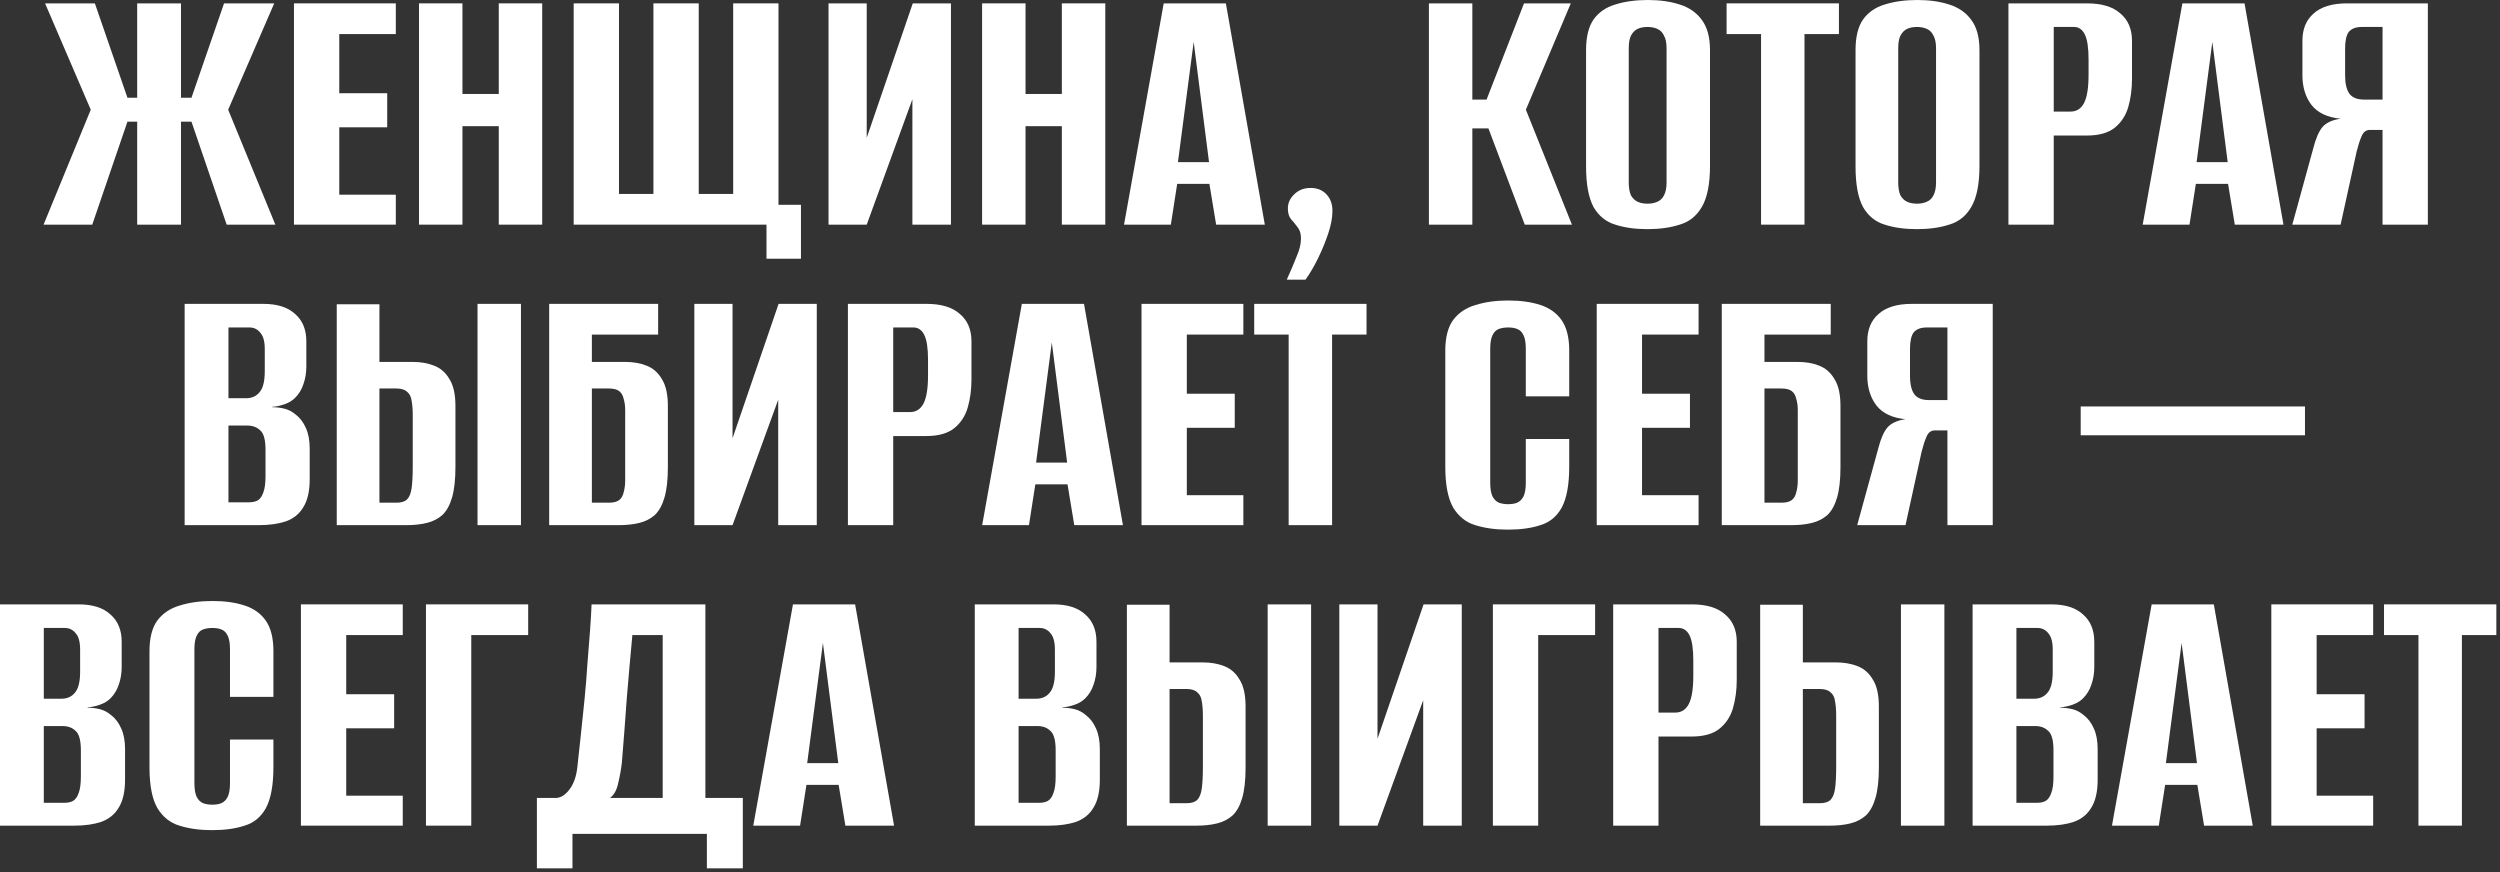
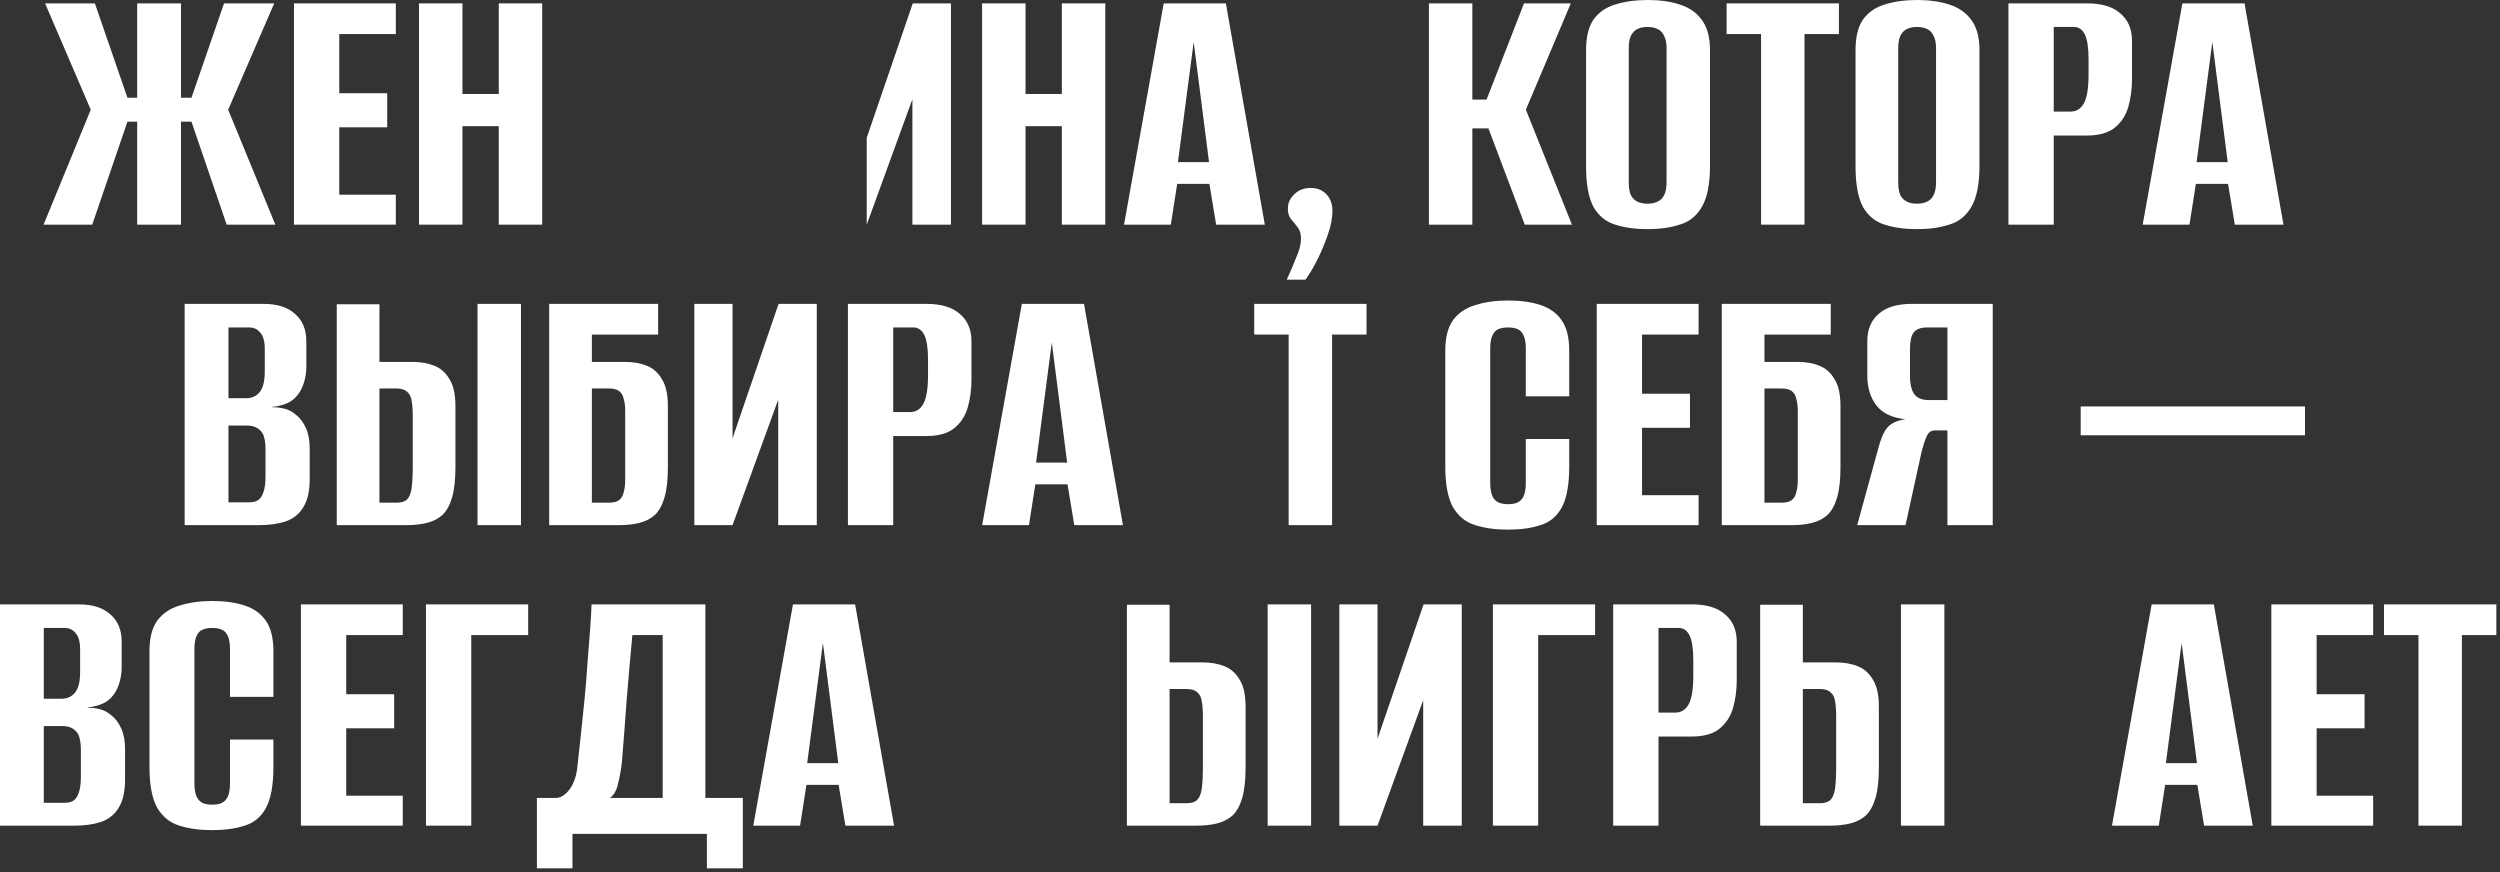
<svg xmlns="http://www.w3.org/2000/svg" width="599" height="209" viewBox="0 0 599 209" fill="none">
  <rect x="0" y="0" width="599" height="209" fill="#333333" stroke="none" />
  <path d="M10.441 53.825L21.745 26.285L10.8 0.807H22.731L30.536 23.414H32.868V0.807H43.364V23.414H45.876L53.681 0.807H65.702L54.668 26.285L65.971 53.825H54.309L45.876 29.155H43.364V53.825H32.868V29.155H30.536L22.103 53.825H10.441Z" fill="white" />
  <path d="M70.436 53.825V0.807H94.836V8.164H81.29V22.337H92.773V30.501H81.29V46.649H94.836V53.825H70.436Z" fill="white" />
  <path d="M100.397 53.825V0.807H110.803V22.517H119.505V0.807H129.911V53.825H119.505V30.232H110.803V53.825H100.397Z" fill="white" />
-   <path d="M183.654 61.989V53.825H137.454V0.807H148.309V46.469H156.562V0.807H167.417V46.469H175.67V0.807H186.525V49.071H191.908V61.989H183.654Z" fill="white" />
-   <path d="M198.516 53.825V0.807H207.666V33.013L218.7 0.807H227.851V53.825H218.611V23.773L207.666 53.825H198.516Z" fill="white" />
+   <path d="M198.516 53.825H207.666V33.013L218.7 0.807H227.851V53.825H218.611V23.773L207.666 53.825H198.516Z" fill="white" />
  <path d="M235.311 53.825V0.807H245.717V22.517H254.419V0.807H264.825V53.825H254.419V30.232H245.717V53.825H235.311Z" fill="white" />
  <path d="M269.318 53.825L278.827 0.807H293.719L303.049 53.825H291.386L289.772 44.047H282.057L280.532 53.825H269.318ZM282.236 38.844H289.682L286.004 10.047L282.236 38.844Z" fill="white" />
  <path d="M308.306 67.013C309.203 65.039 309.98 63.215 310.638 61.54C311.356 59.925 311.715 58.46 311.715 57.145C311.715 56.008 311.445 55.111 310.907 54.453C310.429 53.795 309.92 53.167 309.382 52.569C308.844 51.971 308.575 51.104 308.575 49.968C308.575 48.652 309.083 47.516 310.1 46.559C311.116 45.542 312.432 45.034 314.047 45.034C315.602 45.034 316.858 45.542 317.815 46.559C318.772 47.576 319.25 48.891 319.25 50.506C319.25 52.121 318.921 53.915 318.263 55.889C317.605 57.862 316.798 59.836 315.841 61.809C314.884 63.783 313.868 65.517 312.791 67.013H308.306Z" fill="white" />
  <path d="M342.366 53.825V0.807H352.772V23.863H356.181L365.152 0.807H376.365L365.6 26.285L376.634 53.825H365.331L356.629 30.77H352.772V53.825H342.366Z" fill="white" />
  <path d="M394.734 54.902C391.803 54.902 389.232 54.543 387.019 53.825C384.806 53.167 383.072 51.762 381.816 49.609C380.62 47.396 380.022 44.137 380.022 39.831V12.021C380.022 8.851 380.62 6.399 381.816 4.665C383.072 2.93 384.806 1.734 387.019 1.077C389.291 0.359 391.893 0 394.824 0C397.694 0 400.236 0.359 402.449 1.077C404.721 1.794 406.486 3.02 407.742 4.755C409.057 6.489 409.715 8.911 409.715 12.021V39.741C409.715 44.107 409.057 47.396 407.742 49.609C406.486 51.762 404.721 53.167 402.449 53.825C400.236 54.543 397.664 54.902 394.734 54.902ZM394.734 48.802C395.631 48.802 396.408 48.652 397.066 48.353C397.784 48.054 398.322 47.546 398.681 46.828C399.1 46.051 399.309 45.004 399.309 43.688V11.572C399.309 10.257 399.1 9.24 398.681 8.522C398.322 7.745 397.784 7.207 397.066 6.908C396.408 6.609 395.631 6.459 394.734 6.459C393.837 6.459 393.059 6.609 392.401 6.908C391.744 7.207 391.205 7.745 390.787 8.522C390.428 9.24 390.248 10.257 390.248 11.572V43.688C390.248 45.004 390.428 46.051 390.787 46.828C391.205 47.546 391.744 48.054 392.401 48.353C393.059 48.652 393.837 48.802 394.734 48.802Z" fill="white" />
  <path d="M421.949 53.825V8.164H413.695V0.807H440.608V8.164H432.355V53.825H421.949Z" fill="white" />
  <path d="M459.3 54.902C456.369 54.902 453.798 54.543 451.585 53.825C449.372 53.167 447.638 51.762 446.382 49.609C445.185 47.396 444.587 44.137 444.587 39.831V12.021C444.587 8.851 445.185 6.399 446.382 4.665C447.638 2.93 449.372 1.734 451.585 1.077C453.857 0.359 456.459 0 459.389 0C462.26 0 464.802 0.359 467.015 1.077C469.287 1.794 471.052 3.02 472.307 4.755C473.623 6.489 474.281 8.911 474.281 12.021V39.741C474.281 44.107 473.623 47.396 472.307 49.609C471.052 51.762 469.287 53.167 467.015 53.825C464.802 54.543 462.23 54.902 459.3 54.902ZM459.3 48.802C460.197 48.802 460.974 48.652 461.632 48.353C462.35 48.054 462.888 47.546 463.247 46.828C463.665 46.051 463.875 45.004 463.875 43.688V11.572C463.875 10.257 463.665 9.24 463.247 8.522C462.888 7.745 462.35 7.207 461.632 6.908C460.974 6.609 460.197 6.459 459.3 6.459C458.403 6.459 457.625 6.609 456.967 6.908C456.309 7.207 455.771 7.745 455.352 8.522C454.994 9.24 454.814 10.257 454.814 11.572V43.688C454.814 45.004 454.994 46.051 455.352 46.828C455.771 47.546 456.309 48.054 456.967 48.353C457.625 48.652 458.403 48.802 459.3 48.802Z" fill="white" />
  <path d="M481.222 53.825V0.807H500.06C503.589 0.807 506.25 1.615 508.045 3.23C509.899 4.784 510.826 6.967 510.826 9.778V18.929C510.826 21.321 510.526 23.564 509.928 25.657C509.33 27.69 508.254 29.335 506.699 30.591C505.144 31.847 502.901 32.475 499.971 32.475H492.076V53.825H481.222ZM492.076 26.733H496.113C497.549 26.733 498.625 26.046 499.343 24.67C500.06 23.294 500.419 21.022 500.419 17.852V14.264C500.419 11.453 500.12 9.449 499.522 8.253C498.924 7.057 498.057 6.459 496.921 6.459H492.076V26.733Z" fill="white" />
  <path d="M513.389 53.825L522.898 0.807H537.79L547.12 53.825H535.458L533.843 44.047H526.128L524.603 53.825H513.389ZM526.307 38.844H533.753L530.075 10.047L526.307 38.844Z" fill="white" />
-   <path d="M581.712 53.825H570.857V31.129H567.807C566.91 31.129 566.252 31.637 565.833 32.654C565.414 33.611 565.026 34.807 564.667 36.242L560.809 53.825H549.237L554.261 35.525C554.859 33.192 555.576 31.518 556.414 30.501C557.311 29.424 558.776 28.737 560.809 28.438C557.64 28.139 555.307 27.032 553.812 25.119C552.377 23.205 551.659 20.842 551.659 18.032V9.778C551.659 6.967 552.556 4.784 554.35 3.23C556.145 1.615 558.806 0.807 562.334 0.807H581.712V53.825ZM570.857 23.863V6.459H565.923C564.487 6.459 563.441 6.848 562.783 7.625C562.185 8.403 561.886 9.748 561.886 11.662V18.032C561.886 20.065 562.245 21.56 562.962 22.517C563.68 23.414 564.846 23.863 566.461 23.863H570.857Z" fill="white" />
  <path d="M44.241 125.825V72.807H63.08C66.429 72.807 68.971 73.615 70.705 75.23C72.499 76.784 73.397 78.967 73.397 81.778V87.789C73.397 89.344 73.157 90.779 72.679 92.095C72.26 93.351 71.602 94.427 70.705 95.324C70.047 95.982 69.21 96.49 68.194 96.849C67.177 97.208 66.19 97.418 65.233 97.477V97.567C66.25 97.567 67.237 97.687 68.194 97.926C69.15 98.165 70.047 98.644 70.885 99.361C71.901 100.139 72.709 101.215 73.307 102.591C73.905 103.906 74.204 105.551 74.204 107.525V114.791C74.204 117.662 73.696 119.905 72.679 121.519C71.722 123.134 70.317 124.27 68.463 124.928C66.668 125.526 64.515 125.825 62.004 125.825H44.241ZM54.737 120.353H59.581C60.478 120.353 61.196 120.204 61.734 119.905C62.333 119.546 62.781 118.918 63.08 118.021C63.439 117.124 63.618 115.808 63.618 114.073V107.794C63.618 105.402 63.2 103.847 62.362 103.129C61.585 102.352 60.538 101.963 59.223 101.963H54.737V120.353ZM54.737 95.414H58.953C60.329 95.414 61.406 94.936 62.183 93.979C63.02 93.022 63.439 91.347 63.439 88.955V83.662C63.439 81.808 63.08 80.492 62.362 79.715C61.705 78.878 60.837 78.459 59.761 78.459H54.737V95.414Z" fill="white" />
  <path d="M80.685 125.825V72.897H90.912V86.712H98.807C100.78 86.712 102.515 87.011 104.01 87.609C105.565 88.207 106.791 89.284 107.688 90.839C108.645 92.334 109.123 94.487 109.123 97.298V111.92C109.123 114.911 108.854 117.333 108.316 119.187C107.778 121.041 107 122.446 105.983 123.403C104.967 124.3 103.741 124.928 102.305 125.287C100.87 125.646 99.225 125.825 97.371 125.825H80.685ZM90.912 120.443H95.039C96.175 120.443 97.013 120.174 97.551 119.635C98.089 119.097 98.448 118.2 98.627 116.944C98.807 115.688 98.896 113.894 98.896 111.562V99.541C98.896 98.165 98.807 96.999 98.627 96.042C98.508 95.085 98.149 94.367 97.551 93.889C97.013 93.351 96.145 93.082 94.949 93.082H90.912V120.443ZM114.416 125.825V72.807H124.822V125.825H114.416Z" fill="white" />
  <path d="M131.585 125.825V72.807H157.69V80.163H141.812V86.712H149.706C151.68 86.712 153.414 87.011 154.909 87.609C156.464 88.207 157.69 89.284 158.587 90.839C159.544 92.334 160.022 94.487 160.022 97.298V111.92C160.022 114.911 159.753 117.333 159.215 119.187C158.677 121.041 157.899 122.446 156.883 123.403C155.866 124.3 154.64 124.928 153.205 125.287C151.769 125.646 150.125 125.825 148.271 125.825H131.585ZM145.938 120.443C147.015 120.443 147.822 120.233 148.36 119.815C148.899 119.396 149.257 118.768 149.437 117.931C149.676 117.094 149.796 116.137 149.796 115.06V98.285C149.796 97.268 149.676 96.371 149.437 95.593C149.257 94.756 148.899 94.128 148.36 93.71C147.822 93.291 146.985 93.082 145.848 93.082H141.812V120.443H145.938Z" fill="white" />
  <path d="M166.364 125.825V72.807H175.515V105.013L186.549 72.807H195.699V125.825H186.459V95.773L175.515 125.825H166.364Z" fill="white" />
  <path d="M203.159 125.825V72.807H221.998C225.527 72.807 228.188 73.615 229.982 75.23C231.836 76.784 232.763 78.967 232.763 81.778V90.929C232.763 93.321 232.464 95.564 231.866 97.657C231.268 99.69 230.191 101.335 228.636 102.591C227.081 103.847 224.839 104.475 221.908 104.475H214.014V125.825H203.159ZM214.014 98.733H218.051C219.486 98.733 220.563 98.046 221.28 96.67C221.998 95.294 222.357 93.022 222.357 89.852V86.264C222.357 83.453 222.058 81.449 221.46 80.253C220.862 79.057 219.994 78.459 218.858 78.459H214.014V98.733Z" fill="white" />
  <path d="M235.327 125.825L244.836 72.807H259.728L269.057 125.825H257.395L255.78 116.047H248.065L246.54 125.825H235.327ZM248.245 110.844H255.691L252.013 82.047L248.245 110.844Z" fill="white" />
-   <path d="M273.507 125.825V72.807H297.908V80.163H284.362V94.338H295.845V102.501H284.362V118.649H297.908V125.825H273.507Z" fill="white" />
  <path d="M308.761 125.825V80.163H300.508V72.807H327.421V80.163H319.167V125.825H308.761Z" fill="white" />
  <path d="M361.275 126.902C358.344 126.902 355.742 126.543 353.47 125.825C351.257 125.167 349.493 123.762 348.177 121.609C346.921 119.396 346.293 116.137 346.293 111.831V84.021C346.293 80.851 346.921 78.399 348.177 76.665C349.493 74.93 351.287 73.734 353.56 73.076C355.832 72.359 358.434 72 361.364 72C364.355 72 366.926 72.359 369.079 73.076C371.292 73.794 372.996 75.02 374.193 76.755C375.389 78.489 375.987 80.911 375.987 84.021V94.966H365.581V83.572C365.581 82.137 365.401 81.061 365.042 80.343C364.683 79.565 364.175 79.057 363.517 78.818C362.919 78.579 362.202 78.459 361.364 78.459C360.527 78.459 359.779 78.579 359.121 78.818C358.464 79.057 357.955 79.565 357.596 80.343C357.238 81.061 357.058 82.137 357.058 83.572V115.688C357.058 117.064 357.238 118.14 357.596 118.918C357.955 119.635 358.464 120.144 359.121 120.443C359.779 120.682 360.527 120.802 361.364 120.802C362.202 120.802 362.919 120.682 363.517 120.443C364.175 120.144 364.683 119.635 365.042 118.918C365.401 118.14 365.581 117.064 365.581 115.688V105.192H375.987V111.741C375.987 116.107 375.389 119.396 374.193 121.609C372.996 123.762 371.292 125.167 369.079 125.825C366.926 126.543 364.325 126.902 361.275 126.902Z" fill="white" />
  <path d="M382.577 125.825V72.807H406.978V80.163H393.432V94.338H404.914V102.501H393.432V118.649H406.978V125.825H382.577Z" fill="white" />
  <path d="M412.538 125.825V72.807H438.644V80.163H422.765V86.712H430.659C432.633 86.712 434.367 87.011 435.863 87.609C437.418 88.207 438.644 89.284 439.541 90.839C440.498 92.334 440.976 94.487 440.976 97.298V111.92C440.976 114.911 440.707 117.333 440.169 119.187C439.63 121.041 438.853 122.446 437.836 123.403C436.819 124.3 435.593 124.928 434.158 125.287C432.723 125.646 431.078 125.825 429.224 125.825H412.538ZM426.892 120.443C427.968 120.443 428.776 120.233 429.314 119.815C429.852 119.396 430.211 118.768 430.39 117.931C430.63 117.094 430.749 116.137 430.749 115.06V98.285C430.749 97.268 430.63 96.371 430.39 95.593C430.211 94.756 429.852 94.128 429.314 93.71C428.776 93.291 427.938 93.082 426.802 93.082H422.765V120.443H426.892Z" fill="white" />
  <path d="M477.46 125.825H466.605V103.129H463.555C462.658 103.129 462 103.637 461.582 104.654C461.163 105.611 460.774 106.807 460.415 108.242L456.558 125.825H444.986L450.009 107.525C450.607 105.192 451.325 103.518 452.162 102.501C453.059 101.425 454.525 100.737 456.558 100.438C453.388 100.139 451.056 99.032 449.561 97.118C448.125 95.205 447.408 92.842 447.408 90.031V81.778C447.408 78.967 448.305 76.784 450.099 75.23C451.893 73.615 454.554 72.807 458.083 72.807H477.46V125.825ZM466.605 95.863V78.459H461.671C460.236 78.459 459.189 78.848 458.532 79.625C457.933 80.403 457.634 81.748 457.634 83.662V90.031C457.634 92.065 457.993 93.56 458.711 94.517C459.429 95.414 460.595 95.863 462.21 95.863H466.605Z" fill="white" />
  <path d="M498.536 104.295V97.388H552.272V104.295H498.536Z" fill="white" />
  <path d="M0 197.825V144.807H18.839C22.188 144.807 24.73 145.615 26.464 147.23C28.258 148.784 29.155 150.967 29.155 153.778V159.789C29.155 161.344 28.916 162.779 28.438 164.095C28.019 165.351 27.361 166.427 26.464 167.324C25.806 167.982 24.969 168.491 23.952 168.849C22.936 169.208 21.949 169.418 20.992 169.477V169.567C22.009 169.567 22.995 169.687 23.952 169.926C24.909 170.165 25.806 170.644 26.643 171.361C27.66 172.139 28.468 173.215 29.066 174.591C29.664 175.906 29.963 177.551 29.963 179.525V186.791C29.963 189.662 29.454 191.905 28.438 193.519C27.481 195.134 26.075 196.27 24.221 196.928C22.427 197.526 20.274 197.825 17.762 197.825H0ZM10.496 192.353H15.34C16.237 192.353 16.955 192.204 17.493 191.905C18.091 191.546 18.54 190.918 18.839 190.021C19.198 189.124 19.377 187.808 19.377 186.073V179.794C19.377 177.402 18.959 175.847 18.121 175.129C17.344 174.352 16.297 173.963 14.981 173.963H10.496V192.353ZM10.496 167.414H14.712C16.088 167.414 17.164 166.936 17.942 165.979C18.779 165.022 19.198 163.347 19.198 160.955V155.662C19.198 153.808 18.839 152.492 18.121 151.715C17.463 150.878 16.596 150.459 15.52 150.459H10.496V167.414Z" fill="white" />
  <path d="M50.798 198.902C47.867 198.902 45.266 198.543 42.993 197.825C40.78 197.167 39.016 195.762 37.7 193.609C36.444 191.396 35.816 188.137 35.816 183.831V156.021C35.816 152.851 36.444 150.399 37.7 148.665C39.016 146.93 40.81 145.734 43.083 145.077C45.355 144.359 47.957 144 50.887 144C53.878 144 56.449 144.359 58.602 145.077C60.815 145.794 62.52 147.02 63.716 148.755C64.912 150.489 65.51 152.911 65.51 156.021V166.965H55.104V155.572C55.104 154.137 54.924 153.061 54.565 152.343C54.207 151.565 53.698 151.057 53.04 150.818C52.442 150.579 51.725 150.459 50.887 150.459C50.05 150.459 49.303 150.579 48.645 150.818C47.987 151.057 47.478 151.565 47.12 152.343C46.761 153.061 46.581 154.137 46.581 155.572V187.688C46.581 189.064 46.761 190.14 47.12 190.918C47.478 191.635 47.987 192.144 48.645 192.443C49.303 192.682 50.05 192.802 50.887 192.802C51.725 192.802 52.442 192.682 53.04 192.443C53.698 192.144 54.207 191.635 54.565 190.918C54.924 190.14 55.104 189.064 55.104 187.688V177.192H65.51V183.741C65.51 188.107 64.912 191.396 63.716 193.609C62.52 195.762 60.815 197.167 58.602 197.825C56.449 198.543 53.848 198.902 50.798 198.902Z" fill="white" />
  <path d="M72.1 197.825V144.807H96.501V152.164H82.955V166.338H94.438V174.501H82.955V190.649H96.501V197.825H72.1Z" fill="white" />
  <path d="M102.061 197.825V144.807H126.552V152.164H112.916V197.825H102.061Z" fill="white" />
  <path d="M128.641 208.052V191.187H133.396C134.532 191.067 135.579 190.35 136.536 189.034C137.492 187.718 138.09 185.984 138.33 183.831C138.569 181.618 138.838 179.136 139.137 176.385C139.436 173.574 139.735 170.703 140.034 167.773C140.333 164.783 140.572 161.852 140.752 158.981C140.991 156.111 141.2 153.449 141.38 150.997C141.559 148.545 141.679 146.482 141.739 144.807H169.01V191.187H177.981V208.052H169.369V199.799H137.163V208.052H128.641ZM146.134 191.187H158.783V152.164H151.517C151.038 157.247 150.59 162.331 150.171 167.414C149.812 172.498 149.424 177.581 149.005 182.665C148.826 184.279 148.527 185.954 148.108 187.688C147.749 189.363 147.091 190.529 146.134 191.187Z" fill="white" />
  <path d="M180.485 197.825L189.994 144.807H204.886L214.216 197.825H202.554L200.939 188.047H193.224L191.699 197.825H180.485ZM193.403 182.844H200.849L197.171 154.047L193.403 182.844Z" fill="white" />
-   <path d="M233.558 197.825V144.807H252.397C255.746 144.807 258.288 145.615 260.023 147.23C261.817 148.784 262.714 150.967 262.714 153.778V159.789C262.714 161.344 262.475 162.779 261.996 164.095C261.578 165.351 260.92 166.427 260.023 167.324C259.365 167.982 258.527 168.491 257.511 168.849C256.494 169.208 255.507 169.418 254.55 169.477V169.567C255.567 169.567 256.554 169.687 257.511 169.926C258.468 170.165 259.365 170.644 260.202 171.361C261.219 172.139 262.026 173.215 262.624 174.591C263.222 175.906 263.521 177.551 263.521 179.525V186.791C263.521 189.662 263.013 191.905 261.996 193.519C261.039 195.134 259.634 196.27 257.78 196.928C255.986 197.526 253.833 197.825 251.321 197.825H233.558ZM244.054 192.353H248.899C249.796 192.353 250.513 192.204 251.052 191.905C251.65 191.546 252.098 190.918 252.397 190.021C252.756 189.124 252.936 187.808 252.936 186.073V179.794C252.936 177.402 252.517 175.847 251.68 175.129C250.902 174.352 249.856 173.963 248.54 173.963H244.054V192.353ZM244.054 167.414H248.271C249.646 167.414 250.723 166.936 251.5 165.979C252.338 165.022 252.756 163.347 252.756 160.955V155.662C252.756 153.808 252.397 152.492 251.68 151.715C251.022 150.878 250.155 150.459 249.078 150.459H244.054V167.414Z" fill="white" />
  <path d="M270.003 197.825V144.897H280.23V158.712H288.124C290.097 158.712 291.832 159.011 293.327 159.609C294.882 160.207 296.108 161.284 297.005 162.839C297.962 164.334 298.44 166.487 298.44 169.298V183.92C298.44 186.911 298.171 189.333 297.633 191.187C297.095 193.041 296.317 194.446 295.301 195.403C294.284 196.3 293.058 196.928 291.623 197.287C290.187 197.646 288.543 197.825 286.689 197.825H270.003ZM280.23 192.443H284.356C285.492 192.443 286.33 192.174 286.868 191.635C287.406 191.097 287.765 190.2 287.944 188.944C288.124 187.688 288.214 185.894 288.214 183.562V171.541C288.214 170.165 288.124 168.999 287.944 168.042C287.825 167.085 287.466 166.367 286.868 165.889C286.33 165.351 285.463 165.082 284.266 165.082H280.23V192.443ZM303.733 197.825V144.807H314.139V197.825H303.733Z" fill="white" />
  <path d="M320.902 197.825V144.807H330.052V177.013L341.087 144.807H350.237V197.825H340.997V167.773L330.052 197.825H320.902Z" fill="white" />
  <path d="M357.697 197.825V144.807H382.187V152.164H368.551V197.825H357.697Z" fill="white" />
  <path d="M386.519 197.825V144.807H405.358C408.887 144.807 411.548 145.615 413.342 147.23C415.196 148.784 416.123 150.967 416.123 153.778V162.929C416.123 165.321 415.824 167.564 415.226 169.657C414.628 171.69 413.551 173.335 411.996 174.591C410.442 175.847 408.199 176.475 405.268 176.475H397.374V197.825H386.519ZM397.374 170.733H401.411C402.846 170.733 403.923 170.045 404.64 168.67C405.358 167.294 405.717 165.022 405.717 161.852V158.264C405.717 155.453 405.418 153.449 404.82 152.253C404.222 151.057 403.355 150.459 402.218 150.459H397.374V170.733Z" fill="white" />
  <path d="M421.737 197.825V144.897H431.964V158.712H439.858C441.832 158.712 443.566 159.011 445.061 159.609C446.616 160.207 447.842 161.284 448.739 162.839C449.696 164.334 450.175 166.487 450.175 169.298V183.92C450.175 186.911 449.905 189.333 449.367 191.187C448.829 193.041 448.051 194.446 447.035 195.403C446.018 196.3 444.792 196.928 443.357 197.287C441.921 197.646 440.277 197.825 438.423 197.825H421.737ZM431.964 192.443H436.09C437.227 192.443 438.064 192.174 438.602 191.635C439.14 191.097 439.499 190.2 439.679 188.944C439.858 187.688 439.948 185.894 439.948 183.562V171.541C439.948 170.165 439.858 168.999 439.679 168.042C439.559 167.085 439.2 166.367 438.602 165.889C438.064 165.351 437.197 165.082 436.001 165.082H431.964V192.443ZM455.467 197.825V144.807H465.874V197.825H455.467Z" fill="white" />
-   <path d="M472.636 197.825V144.807H491.475C494.824 144.807 497.366 145.615 499.1 147.23C500.894 148.784 501.792 150.967 501.792 153.778V159.789C501.792 161.344 501.552 162.779 501.074 164.095C500.655 165.351 499.997 166.427 499.1 167.324C498.442 167.982 497.605 168.491 496.588 168.849C495.572 169.208 494.585 169.418 493.628 169.477V169.567C494.645 169.567 495.632 169.687 496.588 169.926C497.545 170.165 498.442 170.644 499.28 171.361C500.296 172.139 501.104 173.215 501.702 174.591C502.3 175.906 502.599 177.551 502.599 179.525V186.791C502.599 189.662 502.091 191.905 501.074 193.519C500.117 195.134 498.712 196.27 496.858 196.928C495.063 197.526 492.91 197.825 490.399 197.825H472.636ZM483.132 192.353H487.976C488.873 192.353 489.591 192.204 490.129 191.905C490.727 191.546 491.176 190.918 491.475 190.021C491.834 189.124 492.013 187.808 492.013 186.073V179.794C492.013 177.402 491.595 175.847 490.757 175.129C489.98 174.352 488.933 173.963 487.618 173.963H483.132V192.353ZM483.132 167.414H487.348C488.724 167.414 489.8 166.936 490.578 165.979C491.415 165.022 491.834 163.347 491.834 160.955V155.662C491.834 153.808 491.475 152.492 490.757 151.715C490.099 150.878 489.232 150.459 488.156 150.459H483.132V167.414Z" fill="white" />
  <path d="M506.03 197.825L515.539 144.807H530.431L539.761 197.825H528.099L526.484 188.047H518.769L517.244 197.825H506.03ZM518.948 182.844H526.394L522.716 154.047L518.948 182.844Z" fill="white" />
  <path d="M544.211 197.825V144.807H568.611V152.164H555.065V166.338H566.548V174.501H555.065V190.649H568.611V197.825H544.211Z" fill="white" />
  <path d="M579.465 197.825V152.164H571.211V144.807H598.124V152.164H589.871V197.825H579.465Z" fill="white" />
</svg>